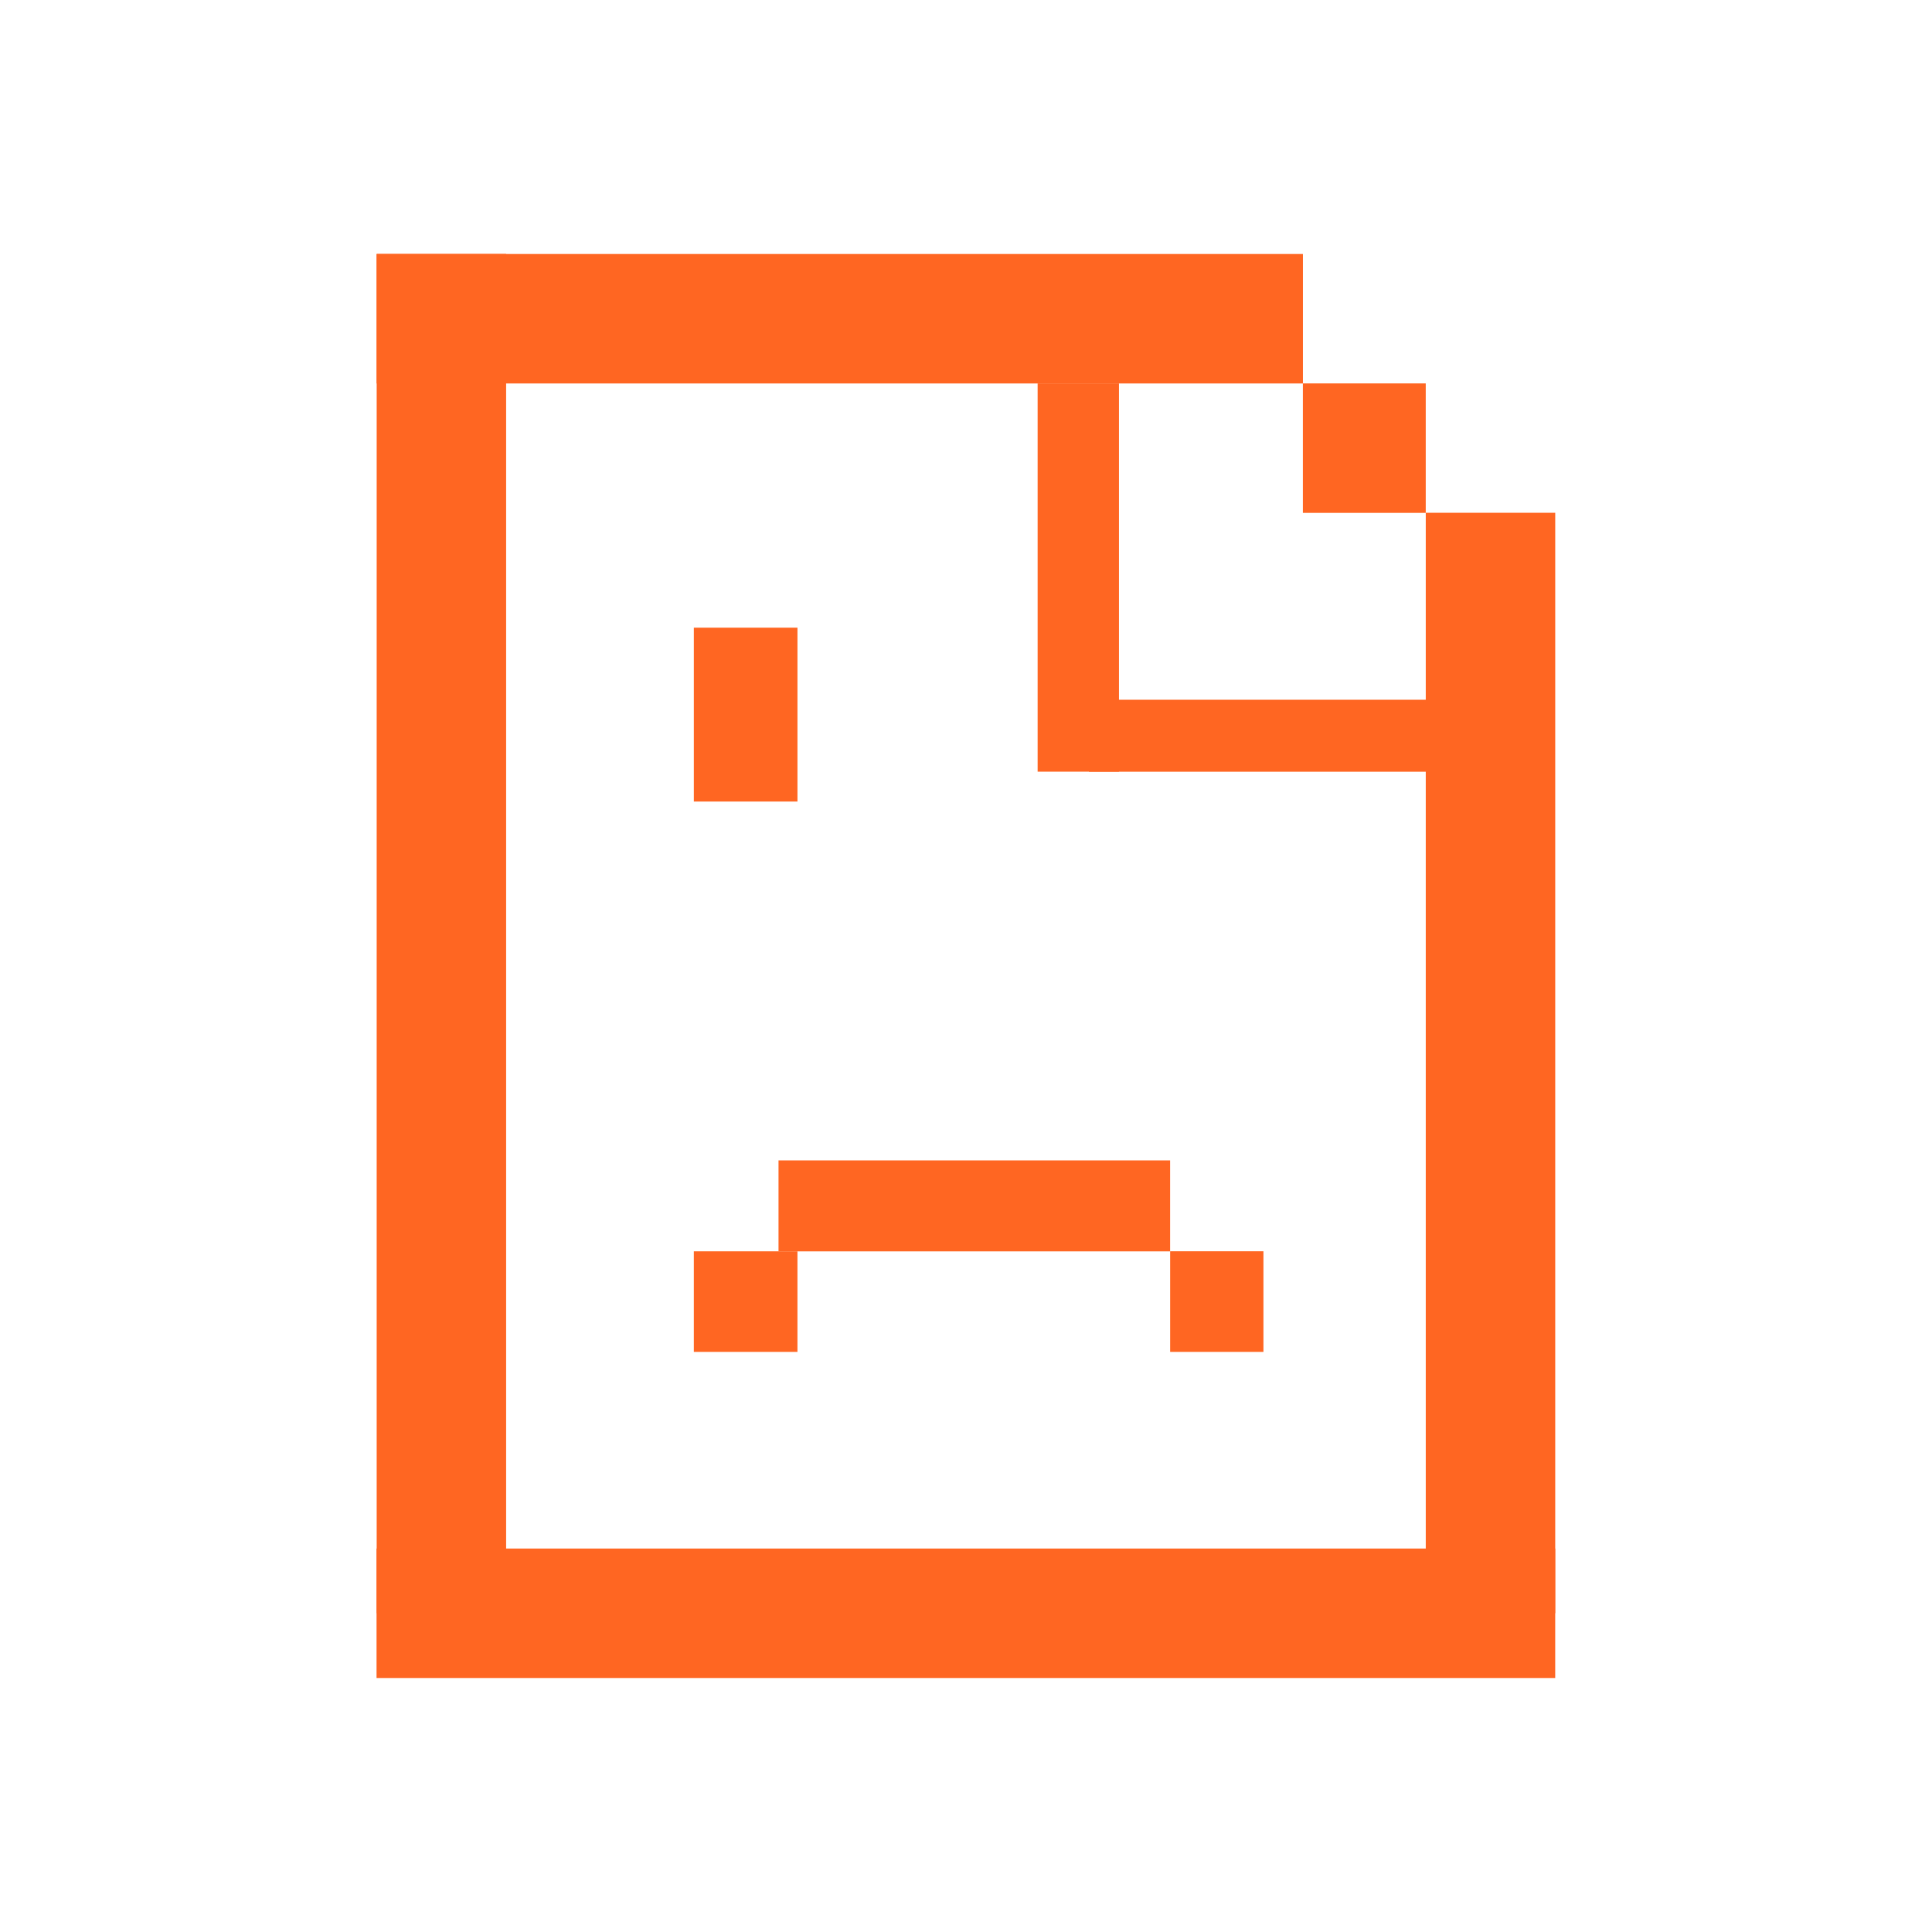
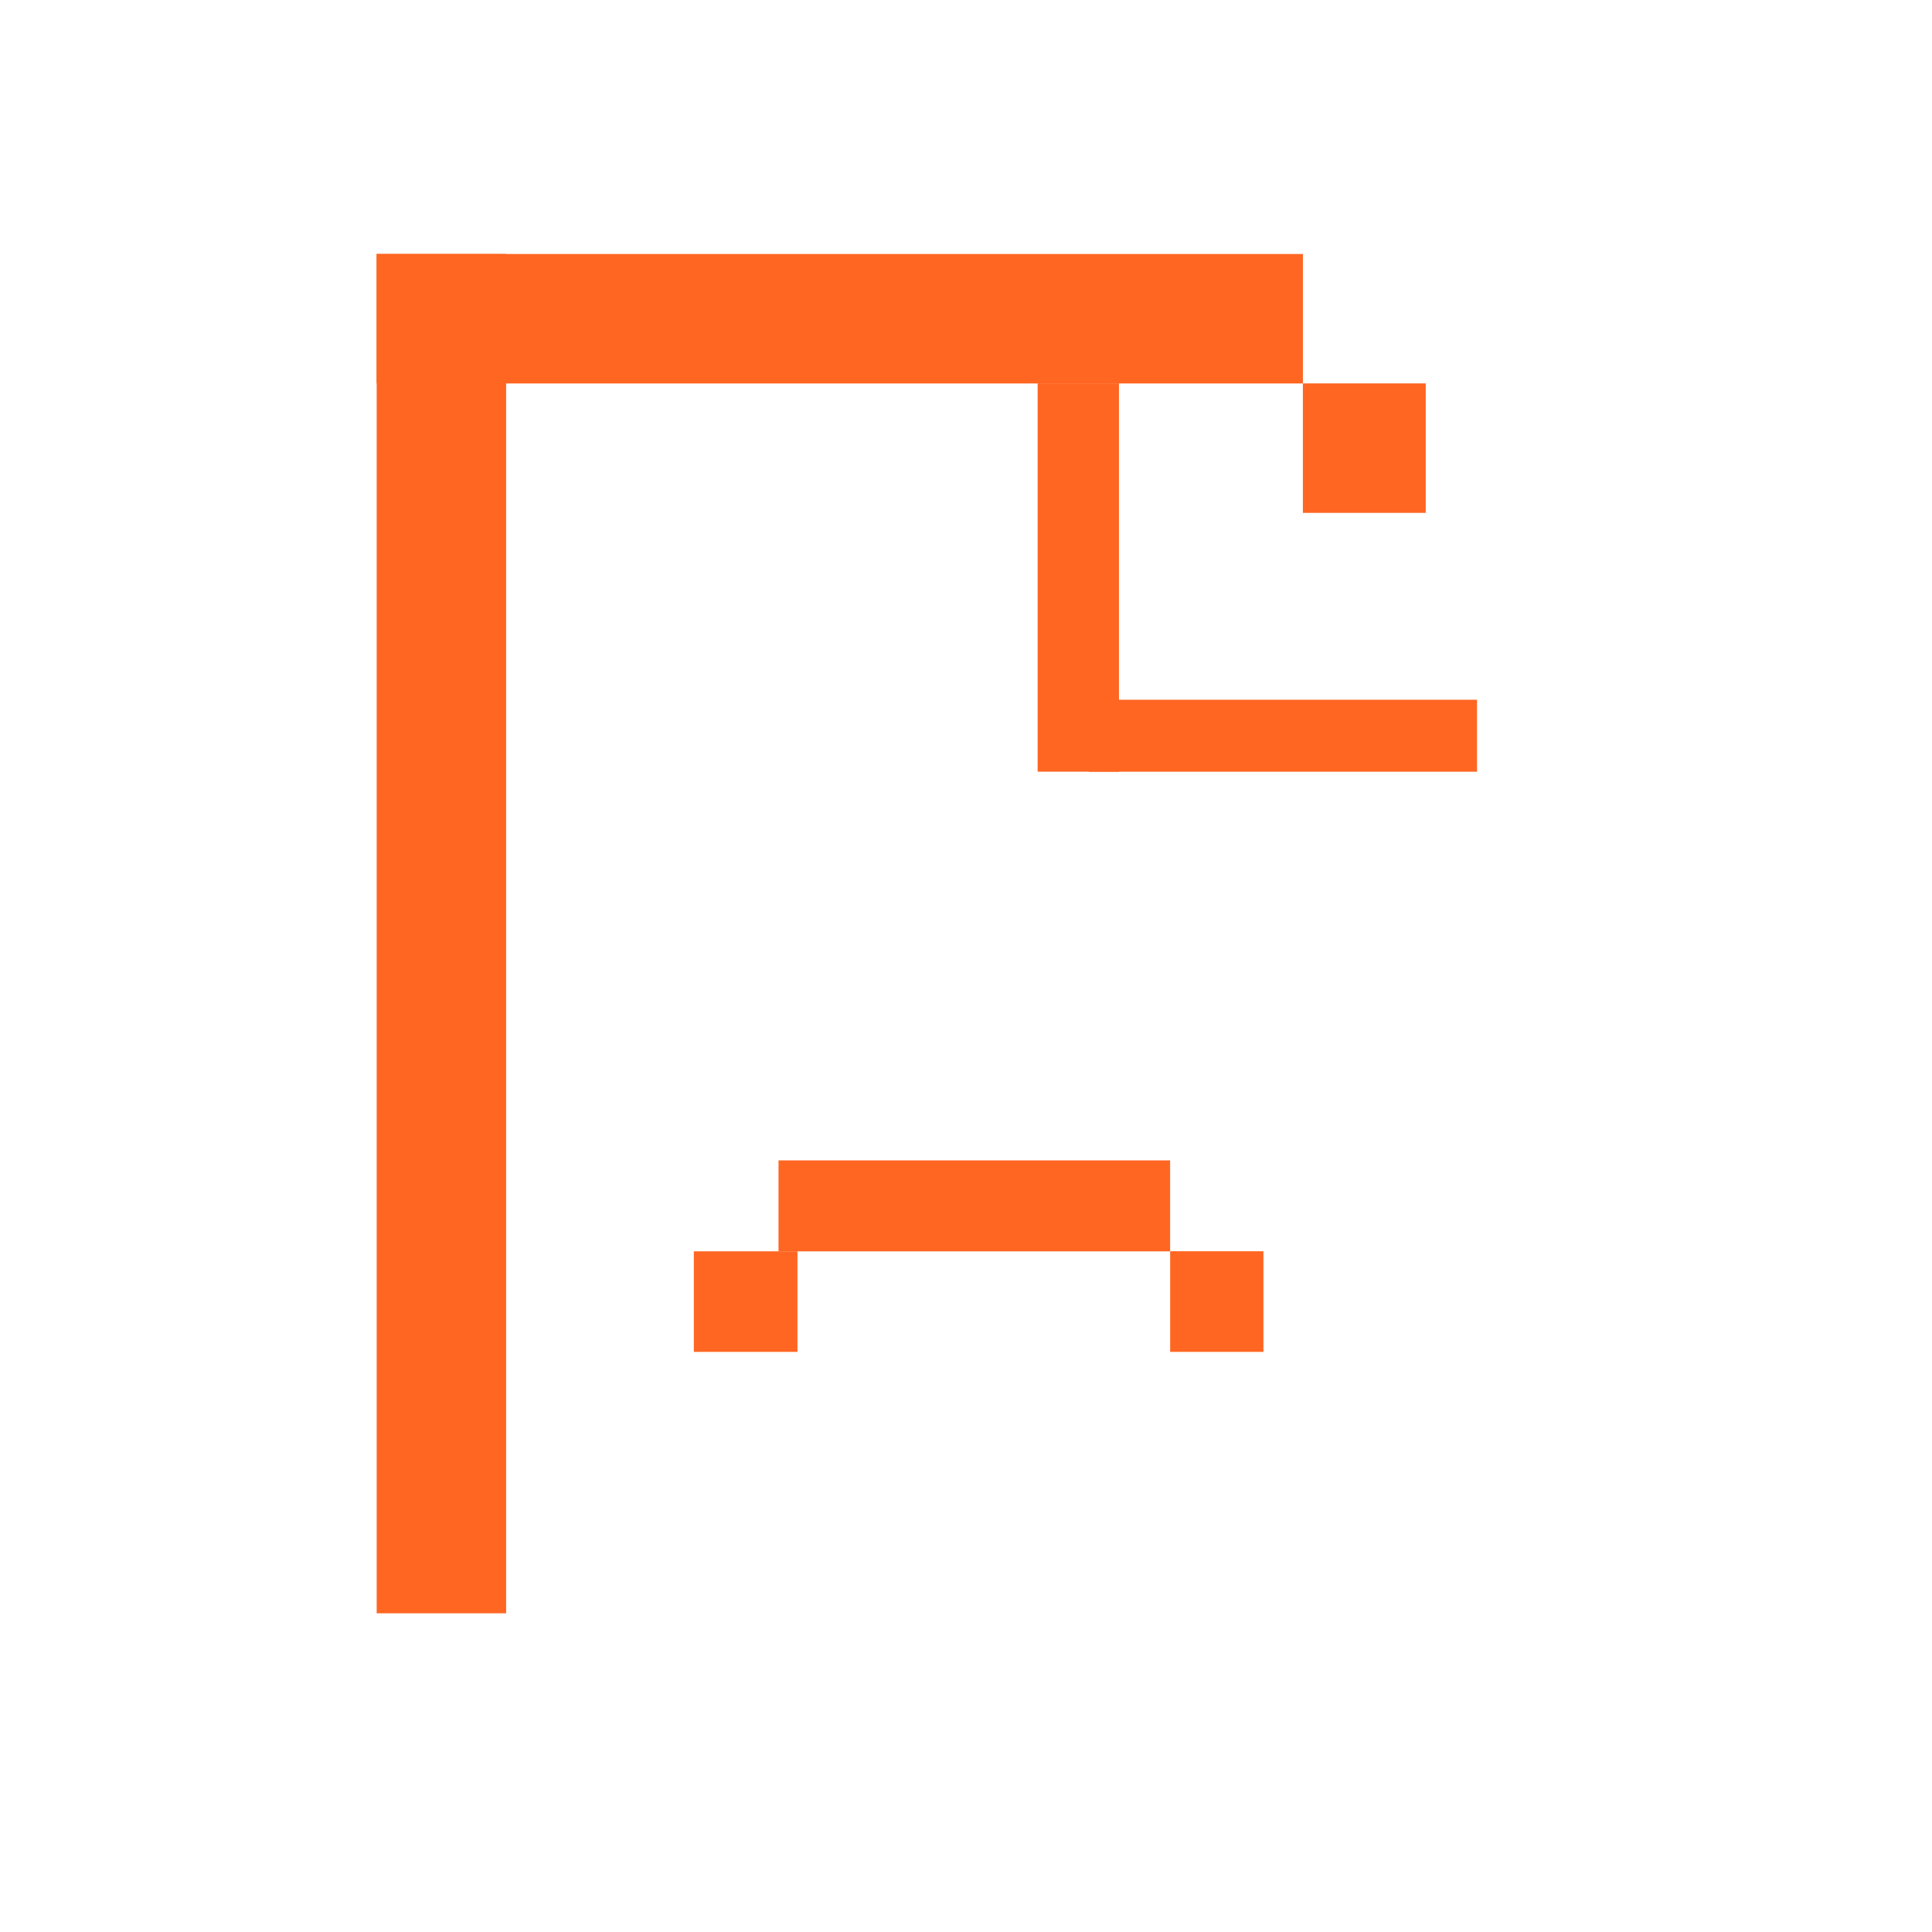
<svg xmlns="http://www.w3.org/2000/svg" width="1080" zoomAndPan="magnify" viewBox="0 0 810 810" height="1080" preserveAspectRatio="xMidYMid meet" version="1.2">
  <defs>
    <clipPath id="b3194fbb45">
      <path d="M 157.922 106.477 L 212.199 106.477 L 212.199 676.387 L 157.922 676.387 Z M 157.922 106.477 " />
    </clipPath>
    <clipPath id="0c5c352161">
      <path d="M 157.891 106.488 L 546.258 106.488 L 546.258 160.766 L 157.891 160.766 Z M 157.891 106.488 " />
    </clipPath>
    <clipPath id="8b2c6eab28">
      <path d="M 546.238 160.746 L 597.75 160.746 L 597.75 215.023 L 546.238 215.023 Z M 546.238 160.746 " />
    </clipPath>
    <clipPath id="e0d8c90a0c">
-       <path d="M 597.758 214.996 L 652.035 214.996 L 652.035 676.352 L 597.758 676.352 Z M 597.758 214.996 " />
-     </clipPath>
+       </clipPath>
    <clipPath id="27dcc26ffe">
-       <path d="M 157.867 649.238 L 652.027 649.238 L 652.027 703.516 L 157.867 703.516 Z M 157.867 649.238 " />
-     </clipPath>
+       </clipPath>
    <clipPath id="2d59a22885">
      <path d="M 290.895 524.613 L 334.336 524.613 L 334.336 566.785 L 290.895 566.785 Z M 290.895 524.613 " />
    </clipPath>
    <clipPath id="ceea2c31ae">
      <path d="M 490.59 524.609 L 529.703 524.609 L 529.703 566.785 L 490.59 566.785 Z M 490.59 524.609 " />
    </clipPath>
    <clipPath id="b9560156ba">
      <path d="M 326.324 486.508 L 490.578 486.508 L 490.578 524.648 L 326.324 524.648 Z M 326.324 486.508 " />
    </clipPath>
    <clipPath id="6b0b41e032">
-       <path d="M 290.898 263.152 L 334.34 263.152 L 334.34 336.051 L 290.898 336.051 Z M 290.898 263.152 " />
-     </clipPath>
+       </clipPath>
    <clipPath id="edbefbbda3">
      <path d="M 435.031 160.754 L 469.137 160.754 L 469.137 323.523 L 435.031 323.523 Z M 435.031 160.754 " />
    </clipPath>
    <clipPath id="5c74702251">
      <path d="M 456.48 293.379 L 619.25 293.379 L 619.25 323.543 L 456.48 323.543 Z M 456.48 293.379 " />
    </clipPath>
  </defs>
  <g id="61fef68315">
    <g clip-rule="nonzero" clip-path="url(#b3194fbb45)">
      <path style=" stroke:none;fill-rule:nonzero;fill:#ff6622;fill-opacity:1;" d="M 157.922 106.477 L 212.199 106.477 L 212.199 676.387 L 157.922 676.387 Z M 157.922 106.477 " />
    </g>
    <g clip-rule="nonzero" clip-path="url(#0c5c352161)">
      <path style=" stroke:none;fill-rule:nonzero;fill:#ff6622;fill-opacity:1;" d="M 546.258 106.488 L 546.258 160.766 L 157.84 160.766 L 157.84 106.488 Z M 546.258 106.488 " />
    </g>
    <g clip-rule="nonzero" clip-path="url(#8b2c6eab28)">
      <path style=" stroke:none;fill-rule:nonzero;fill:#ff6622;fill-opacity:1;" d="M 597.75 160.746 L 597.75 215.07 L 546.238 215.07 L 546.238 160.746 Z M 597.75 160.746 " />
    </g>
    <g clip-rule="nonzero" clip-path="url(#e0d8c90a0c)">
      <path style=" stroke:none;fill-rule:nonzero;fill:#ff6622;fill-opacity:1;" d="M 652.035 676.352 L 597.758 676.352 L 597.758 214.996 L 652.035 214.996 Z M 652.035 676.352 " />
    </g>
    <g clip-rule="nonzero" clip-path="url(#27dcc26ffe)">
-       <path style=" stroke:none;fill-rule:nonzero;fill:#ff6622;fill-opacity:1;" d="M 652.027 649.238 L 652.027 703.516 L 157.805 703.516 L 157.805 649.238 Z M 652.027 649.238 " />
-     </g>
+       </g>
    <g clip-rule="nonzero" clip-path="url(#2d59a22885)">
      <path style=" stroke:none;fill-rule:nonzero;fill:#ff6622;fill-opacity:1;" d="M 334.336 524.613 L 334.336 566.785 L 290.844 566.785 L 290.844 524.613 Z M 334.336 524.613 " />
    </g>
    <g clip-rule="nonzero" clip-path="url(#ceea2c31ae)">
      <path style=" stroke:none;fill-rule:nonzero;fill:#ff6622;fill-opacity:1;" d="M 529.703 524.609 L 529.703 566.781 L 490.59 566.781 L 490.59 524.609 Z M 529.703 524.609 " />
    </g>
    <g clip-rule="nonzero" clip-path="url(#b9560156ba)">
      <path style=" stroke:none;fill-rule:nonzero;fill:#ff6622;fill-opacity:1;" d="M 490.578 486.508 L 490.578 524.648 L 326.395 524.648 L 326.395 486.508 Z M 490.578 486.508 " />
    </g>
    <g clip-rule="nonzero" clip-path="url(#6b0b41e032)">
-       <path style=" stroke:none;fill-rule:nonzero;fill:#ff6622;fill-opacity:1;" d="M 290.898 336.051 L 290.898 263.082 L 334.34 263.082 L 334.34 336.051 Z M 290.898 336.051 " />
+       <path style=" stroke:none;fill-rule:nonzero;fill:#ff6622;fill-opacity:1;" d="M 290.898 336.051 L 290.898 263.082 L 334.34 263.082 L 334.34 336.051 M 290.898 336.051 " />
    </g>
    <g clip-rule="nonzero" clip-path="url(#edbefbbda3)">
      <path style=" stroke:none;fill-rule:nonzero;fill:#ff6622;fill-opacity:1;" d="M 435.031 160.754 L 469.137 160.754 L 469.137 323.555 L 435.031 323.555 Z M 435.031 160.754 " />
    </g>
    <g clip-rule="nonzero" clip-path="url(#5c74702251)">
      <path style=" stroke:none;fill-rule:nonzero;fill:#ff6622;fill-opacity:1;" d="M 619.25 293.379 L 619.25 323.543 L 456.527 323.543 L 456.527 293.379 Z M 619.25 293.379 " />
    </g>
  </g>
</svg>